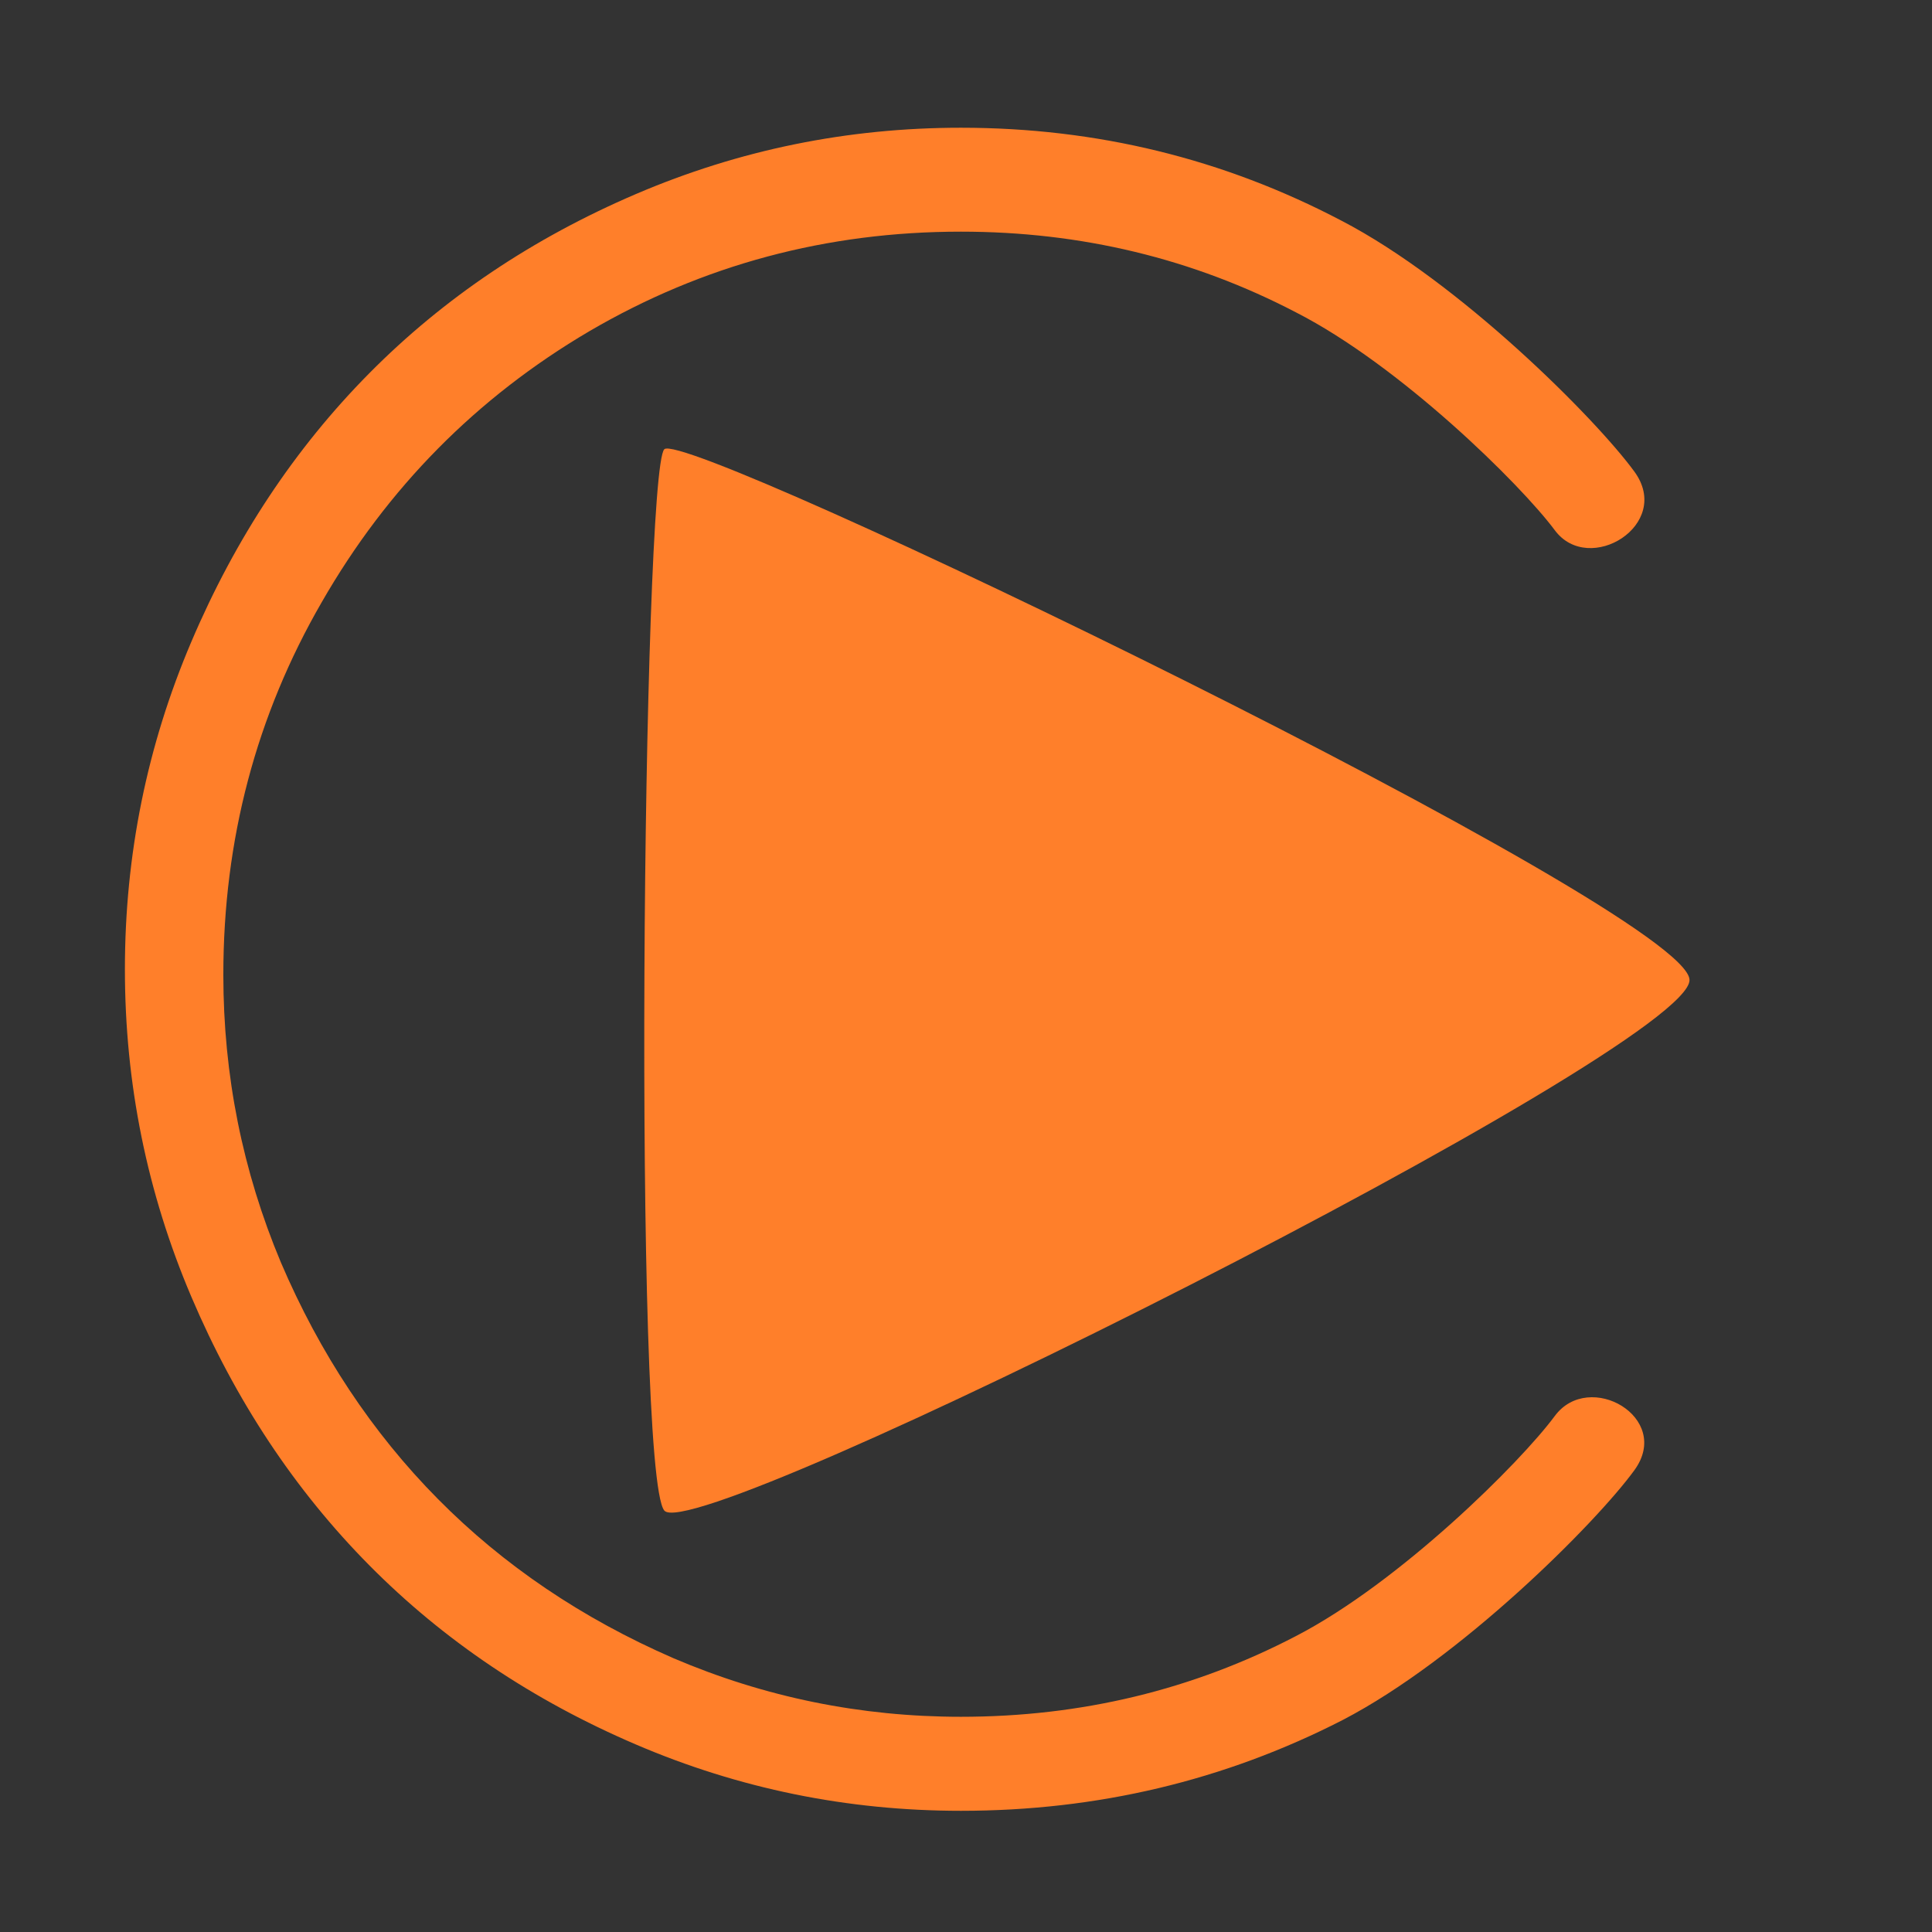
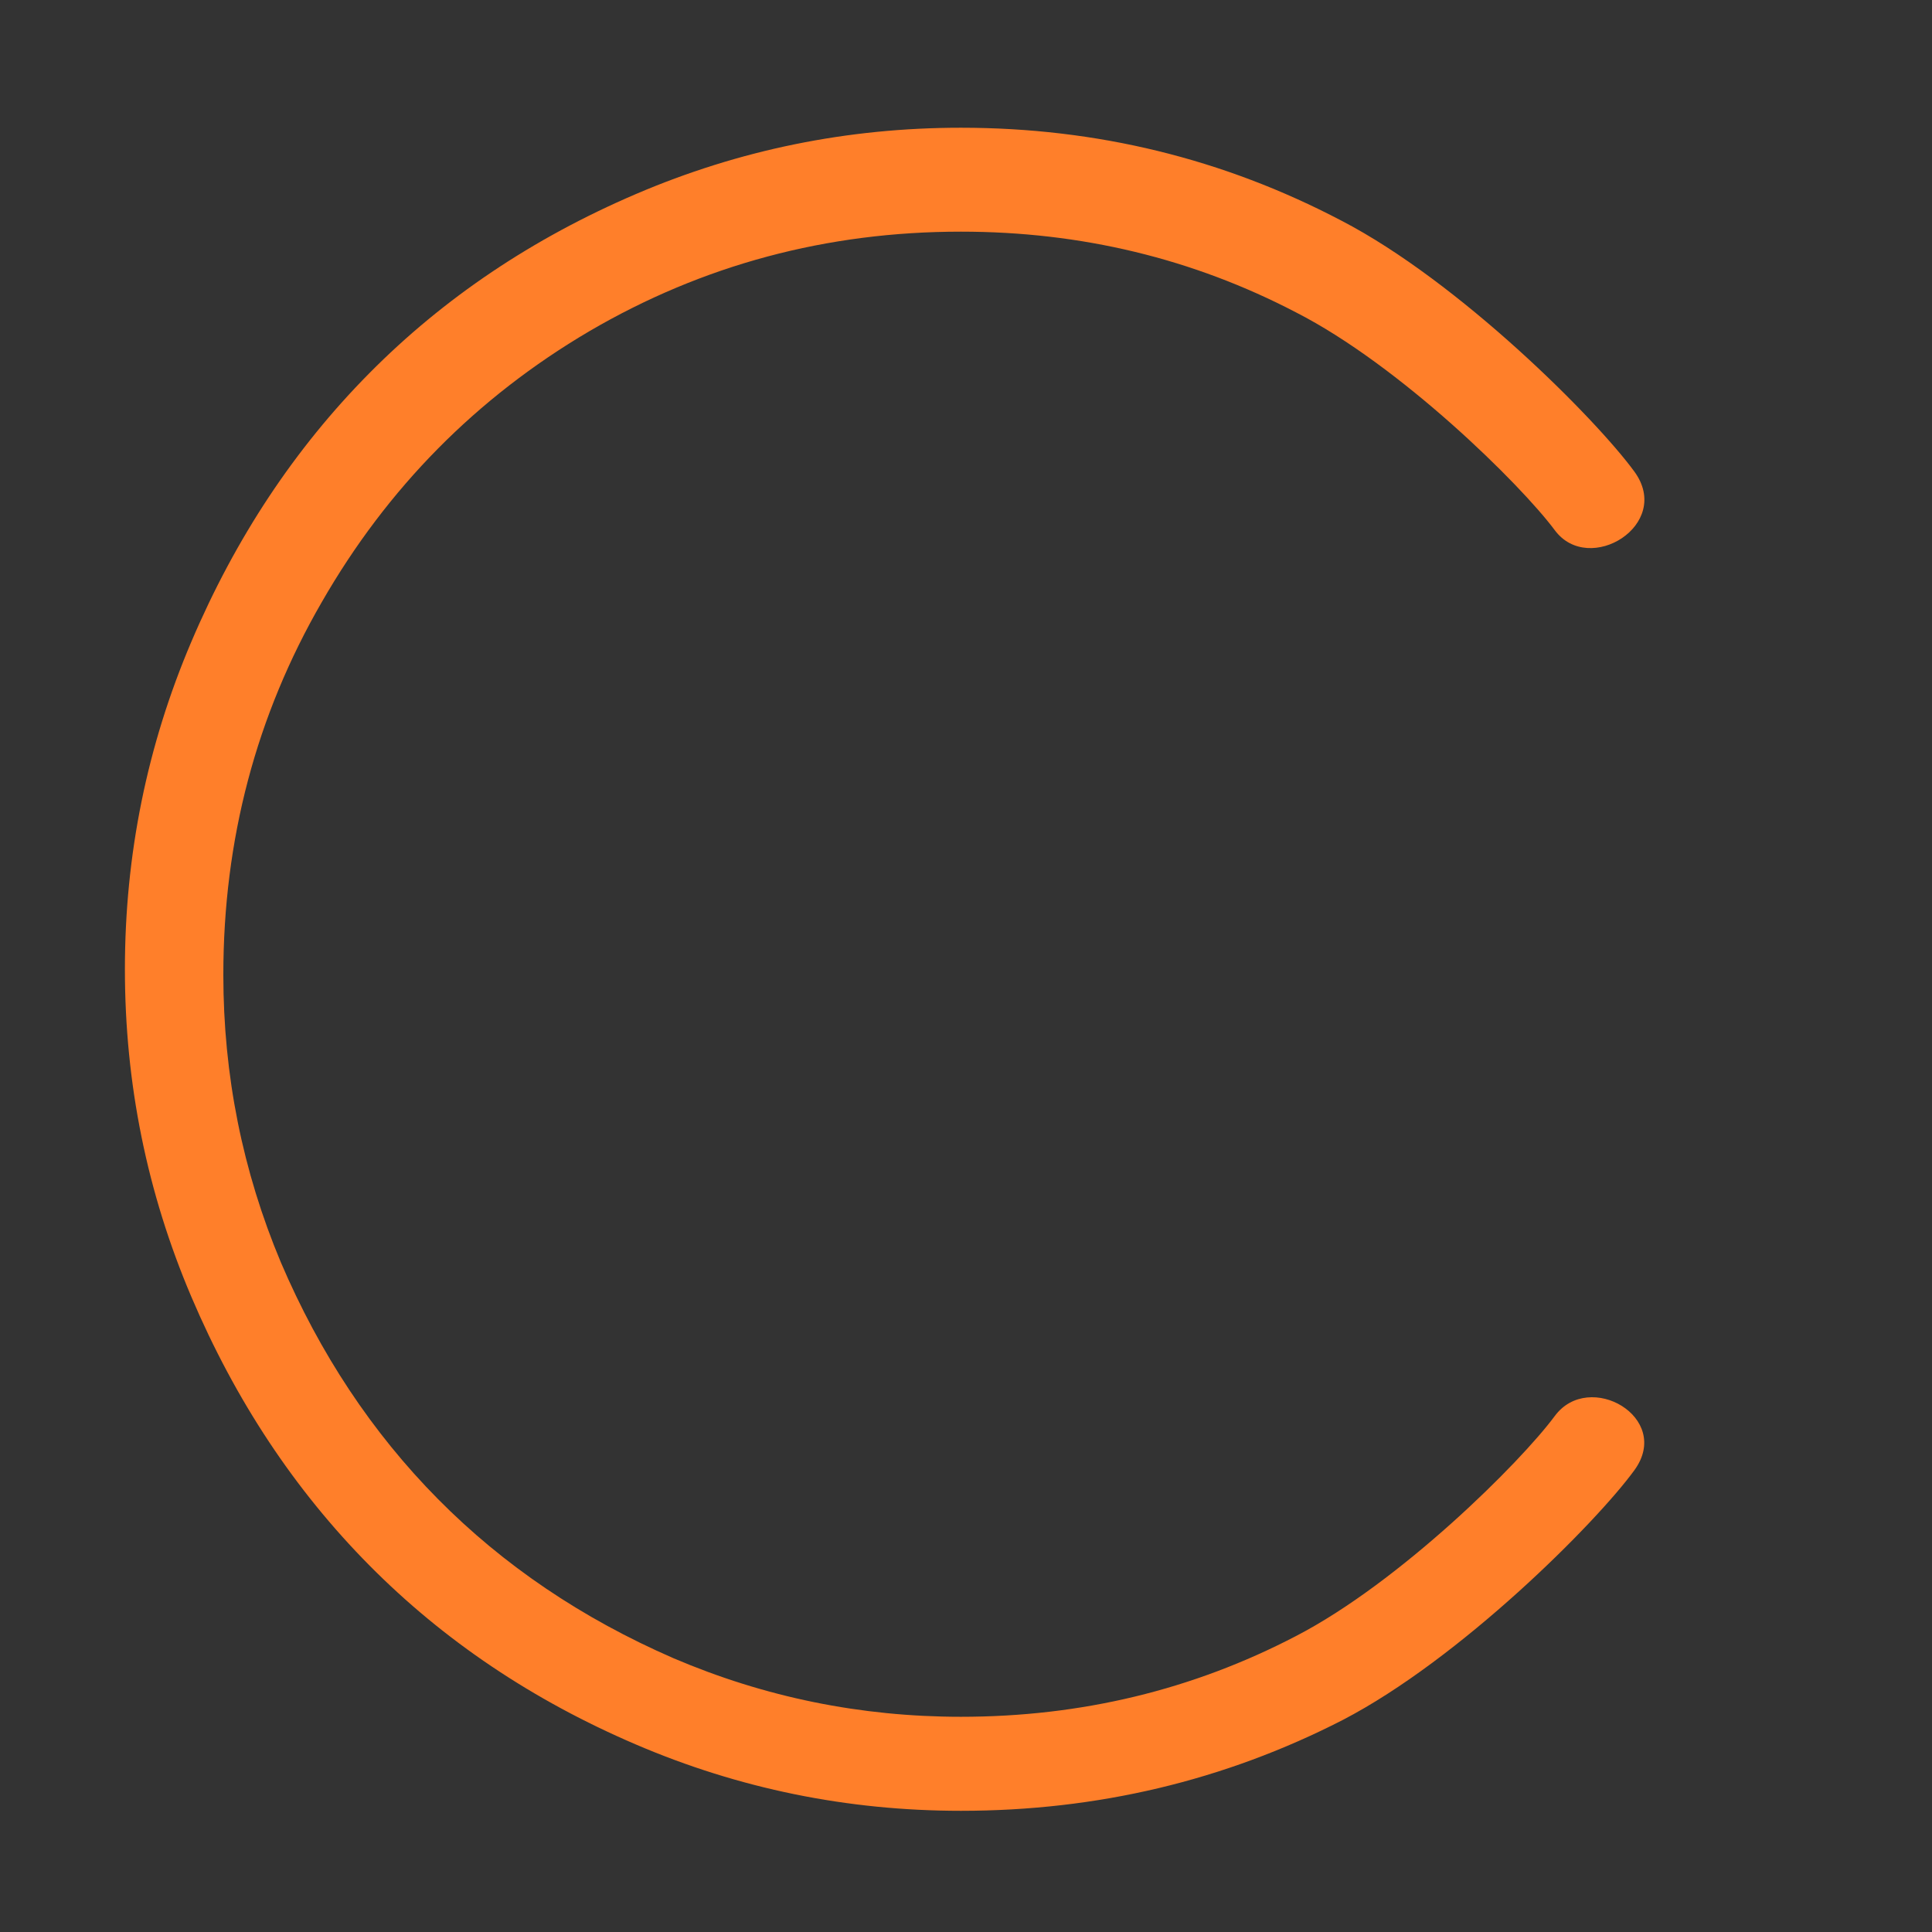
<svg xmlns="http://www.w3.org/2000/svg" xmlns:ns1="http://www.inkscape.org/namespaces/inkscape" xmlns:ns2="http://sodipodi.sourceforge.net/DTD/sodipodi-0.dtd" width="109.476mm" height="109.476mm" viewBox="0 0 387.905 387.905" id="svg2" version="1.1" ns1:version="0.91 r13725" ns2:docname="playButtons.svg" ns1:export-filename="/srv/vcs/svn/xenial/classroom-assembly/trunk/fuentes/classroom-assembly/src/css/images/icons/PlayComponentButton.png" ns1:export-xdpi="7.4200001" ns1:export-ydpi="7.4200001">
  <rect x="0" y="0" width="387.905" height="387.905" fill="#333333" stroke="none" />
  <defs id="defs4" />
  <ns2:namedview id="base" pagecolor="#ffffff" bordercolor="#666666" borderopacity="1.0" ns1:pageopacity="0.0" ns1:pageshadow="2" ns1:zoom="0.54619141" ns1:cx="212.76665" ns1:cy="165.8101" ns1:document-units="px" ns1:current-layer="layer1" showgrid="false" fit-margin-top="1" fit-margin-left="1" fit-margin-right="1" fit-margin-bottom="1" ns1:window-width="1280" ns1:window-height="996" ns1:window-x="1280" ns1:window-y="0" ns1:window-maximized="1" />
  <g ns1:label="Capa 1" ns1:groupmode="layer" id="layer1" transform="translate(-72.923,-91.363)">
-     <path style="clip-rule:evenodd;fill:#d40000;fill-rule:evenodd;image-rendering:optimizeQuality;shape-rendering:geometricPrecision;text-rendering:geometricPrecision" ns1:connector-curvature="0" id="path4209-5" d="m 1523.943,-48.719 c -7.698,-9.438 -17.446,-15.628 -28.108,-17.219 -23.174,-3.503 -46.557,-5.267 -70.019,-6.151 -23.311,-0.878 -46.721,-0.878 -70.08,-0.86 -23.355,-0.018 -46.764,-0.018 -70.078,0.86 -23.464,0.884 -46.855,2.648 -70.042,6.151 -10.652,1.592 -20.396,7.784 -28.087,17.226 -7.641,9.381 -13.256,21.981 -15.712,36.464 -3.316,19.414 -4.993,39.669 -5.84,60.051 -0.851,20.467 -0.872,40.676 -0.872,60.294 0,19.592 3e-4,39.774 0.831,60.254 0.827,20.372 2.484,40.627 5.801,60.044 2.471,14.489 8.088,27.092 15.729,36.473 7.686,9.437 17.421,15.626 28.069,17.218 23.19,3.503 46.581,5.266 70.045,6.15 23.313,0.878 46.723,0.878 70.081,0.86 23.369,0.018 46.778,0.018 70.088,-0.86 23.461,-0.884 46.844,-2.647 70.032,-6.15 10.646,-1.592 20.379,-7.779 28.069,-17.213 7.645,-9.38 13.27,-21.984 15.757,-36.478 3.303,-19.418 4.96,-39.673 5.79,-60.044 0.819,-20.089 0.826,-40.469 0.824,-60.254 l 0.016,0 0,-0.993 -0.016,0 c 0,-39.31 0,-80.946 -6.534,-119.351 -2.471,-14.49 -8.094,-27.091 -15.744,-36.472 z" class="fil0" />
-     <path style="font-style:normal;font-weight:normal;font-size:658.277px;line-height:125%;font-family:sans-serif;letter-spacing:0px;word-spacing:0px;fill:#cccccc;fill-opacity:1;stroke:none;stroke-width:1px;stroke-linecap:butt;stroke-linejoin:miter;stroke-opacity:1" d="M 431.541,895.448 296.504,1031.298 159.88,895.494 l -34.528,34.736 136.624,135.804 -134.27,135.08 34.349,34.144 134.27,-135.08 135.85,135.037 34.528,-34.736 -135.85,-135.037 135.037,-135.85 -34.349,-34.144 z" id="text17505" ns1:connector-curvature="0" />
-     <path style="clip-rule:evenodd;fill:#ff2a2a;fill-rule:evenodd;image-rendering:optimizeQuality;shape-rendering:geometricPrecision;text-rendering:geometricPrecision" ns1:connector-curvature="0" id="path4209" d="m 1521.474,-57.874 c -7.698,-9.438 -17.446,-15.628 -28.108,-17.219 -23.174,-3.503 -46.557,-5.267 -70.019,-6.151 -23.311,-0.878 -46.721,-0.878 -70.08,-0.86 -23.355,-0.018 -46.764,-0.018 -70.078,0.86 -23.464,0.884 -46.855,2.648 -70.042,6.151 -10.652,1.592 -20.396,7.784 -28.087,17.226 -7.641,9.381 -13.256,21.981 -15.712,36.464 -3.316,19.414 -4.993,39.669 -5.84,60.051 -0.851,20.467 -0.872,40.676 -0.872,60.294 0,19.592 2e-4,39.774 0.831,60.254 0.827,20.372 2.484,40.627 5.801,60.044 2.471,14.489 8.088,27.092 15.729,36.473 7.686,9.437 17.421,15.626 28.069,17.218 23.19,3.503 46.581,5.266 70.045,6.15 23.313,0.878 46.723,0.878 70.081,0.86 23.369,0.018 46.778,0.018 70.088,-0.86 23.461,-0.884 46.844,-2.647 70.032,-6.15 10.646,-1.592 20.379,-7.779 28.069,-17.213 7.645,-9.38 13.27,-21.984 15.757,-36.478 3.303,-19.418 4.96,-39.673 5.79,-60.044 0.819,-20.089 0.826,-40.469 0.824,-60.254 l 0.016,0 0,-0.993 -0.016,0 c 0,-39.31 0,-80.946 -6.534,-119.351 -2.471,-14.49 -8.094,-27.091 -15.744,-36.472 z" class="fil0" />
-     <path style="clip-rule:evenodd;fill:#fffffe;fill-rule:evenodd;image-rendering:optimizeQuality;shape-rendering:geometricPrecision;text-rendering:geometricPrecision" ns1:connector-curvature="0" id="path4211" d="m 1464.778,92.104 c -34.564,-18.051 -68.895,-35.965 -103.186,-53.858 -28.504,-14.874 -56.982,-29.734 -85.543,-44.646 l -9.429,-4.923 0,10.621 0,196.344 0,10.594 9.404,-4.871 c 31.545,-16.34 62.956,-32.62 94.365,-48.904 l 94.364,-48.935 10.984,-5.697 -10.959,-5.723 z" class="fil1" />
+     <path style="clip-rule:evenodd;fill:#d40000;fill-rule:evenodd;image-rendering:optimizeQuality;shape-rendering:geometricPrecision;text-rendering:geometricPrecision" ns1:connector-curvature="0" id="path4209-5" d="m 1523.943,-48.719 c -7.698,-9.438 -17.446,-15.628 -28.108,-17.219 -23.174,-3.503 -46.557,-5.267 -70.019,-6.151 -23.311,-0.878 -46.721,-0.878 -70.08,-0.86 -23.355,-0.018 -46.764,-0.018 -70.078,0.86 -23.464,0.884 -46.855,2.648 -70.042,6.151 -10.652,1.592 -20.396,7.784 -28.087,17.226 -7.641,9.381 -13.256,21.981 -15.712,36.464 -3.316,19.414 -4.993,39.669 -5.84,60.051 -0.851,20.467 -0.872,40.676 -0.872,60.294 0,19.592 3e-4,39.774 0.831,60.254 0.827,20.372 2.484,40.627 5.801,60.044 2.471,14.489 8.088,27.092 15.729,36.473 7.686,9.437 17.421,15.626 28.069,17.218 23.19,3.503 46.581,5.266 70.045,6.15 23.313,0.878 46.723,0.878 70.081,0.86 23.369,0.018 46.778,0.018 70.088,-0.86 23.461,-0.884 46.844,-2.647 70.032,-6.15 10.646,-1.592 20.379,-7.779 28.069,-17.213 7.645,-9.38 13.27,-21.984 15.757,-36.478 3.303,-19.418 4.96,-39.673 5.79,-60.044 0.819,-20.089 0.826,-40.469 0.824,-60.254 l 0.016,0 0,-0.993 -0.016,0 c 0,-39.31 0,-80.946 -6.534,-119.351 -2.471,-14.49 -8.094,-27.091 -15.744,-36.472 " class="fil0" />
    <g style="font-style:normal;font-weight:normal;font-size:80px;line-height:125%;font-family:sans-serif;letter-spacing:0px;word-spacing:0px;fill:#ff7f2a;fill-opacity:1;stroke:none;stroke-width:1px;stroke-linecap:butt;stroke-linejoin:miter;stroke-opacity:1" id="text4780" transform="matrix(5.684,0,0,5.684,-780.074,3189.672)">
      <path d="m 204.99,-495.074 c 1.211,-1.641 4.167,0.052 2.812,1.914 -1.354,1.862 -6.146,6.667 -10.312,8.828 -4.167,2.135 -8.659,3.203 -13.477,3.203 -4.01,0 -7.839,-0.781 -11.484,-2.344 -3.646,-1.562 -6.784,-3.672 -9.414,-6.328 -2.63,-2.656 -4.727,-5.82 -6.289,-9.492 -1.562,-3.672 -2.344,-7.526 -2.344,-11.562 0,-4.036 0.781,-7.891 2.344,-11.562 1.562,-3.672 3.659,-6.836 6.289,-9.492 2.63,-2.656 5.768,-4.766 9.414,-6.328 3.646,-1.562 7.474,-2.344 11.484,-2.344 4.792,0 9.271,1.094 13.438,3.281 4.167,2.161 8.984,6.992 10.352,8.867 1.367,1.875 -1.602,3.698 -2.812,2.07 -1.211,-1.628 -5.469,-5.82 -9.141,-7.695 -3.646,-1.901 -7.591,-2.852 -11.836,-2.852 -4.74,0 -9.115,1.172 -13.125,3.516 -3.984,2.344 -7.135,5.534 -9.453,9.57 -2.318,4.01 -3.477,8.398 -3.477,13.164 0,3.542 0.677,6.927 2.031,10.156 1.38,3.229 3.229,6.016 5.547,8.359 2.318,2.344 5.091,4.219 8.32,5.625 3.229,1.38 6.615,2.07 10.156,2.07 4.245,0 8.19,-0.951 11.836,-2.852 3.672,-1.901 7.93,-6.133 9.141,-7.773 z" style="font-style:normal;font-variant:normal;font-weight:normal;font-stretch:normal;font-family:Sawasdee;-inkscape-font-specification:Sawasdee;fill:#ff7f2a" id="path4785" ns1:connector-curvature="0" ns2:nodetypes="zzcsssssssssczzcsccscscscz" />
    </g>
-     <path style="opacity:1;fill:#ff7f2a;fill-opacity:1;fill-rule:nonzero;stroke:none;stroke-width:3.8;stroke-linecap:round;stroke-linejoin:bevel;stroke-miterlimit:4;stroke-dasharray:none;stroke-dashoffset:4.7;stroke-opacity:1" d="m 412.142,288.106 c 0.276,13.862 -199.558,114.21 -205.842,106.544 -6.283,-7.666 -4.354,-208.73 0,-213.088 4.354,-4.358 205.566,92.683 205.842,106.544 z" id="path4787" ns1:connector-curvature="0" ns2:nodetypes="zzzz" />
-     <path style="clip-rule:evenodd;fill:#e6e6e6;fill-rule:evenodd;image-rendering:optimizeQuality;shape-rendering:geometricPrecision;text-rendering:geometricPrecision" ns1:connector-curvature="0" id="path4211-7" d="m 1464.833,91.736 c -34.564,-18.051 -68.895,-35.965 -103.186,-53.858 -28.504,-14.874 -56.982,-29.734 -85.543,-44.646 l -9.429,-4.923 0,10.621 0.458,35.686 c 78.162,5.232 105.356,61.951 208.659,62.844 l -10.959,-5.723 z" class="fil1" ns2:nodetypes="csscccccc" />
  </g>
</svg>